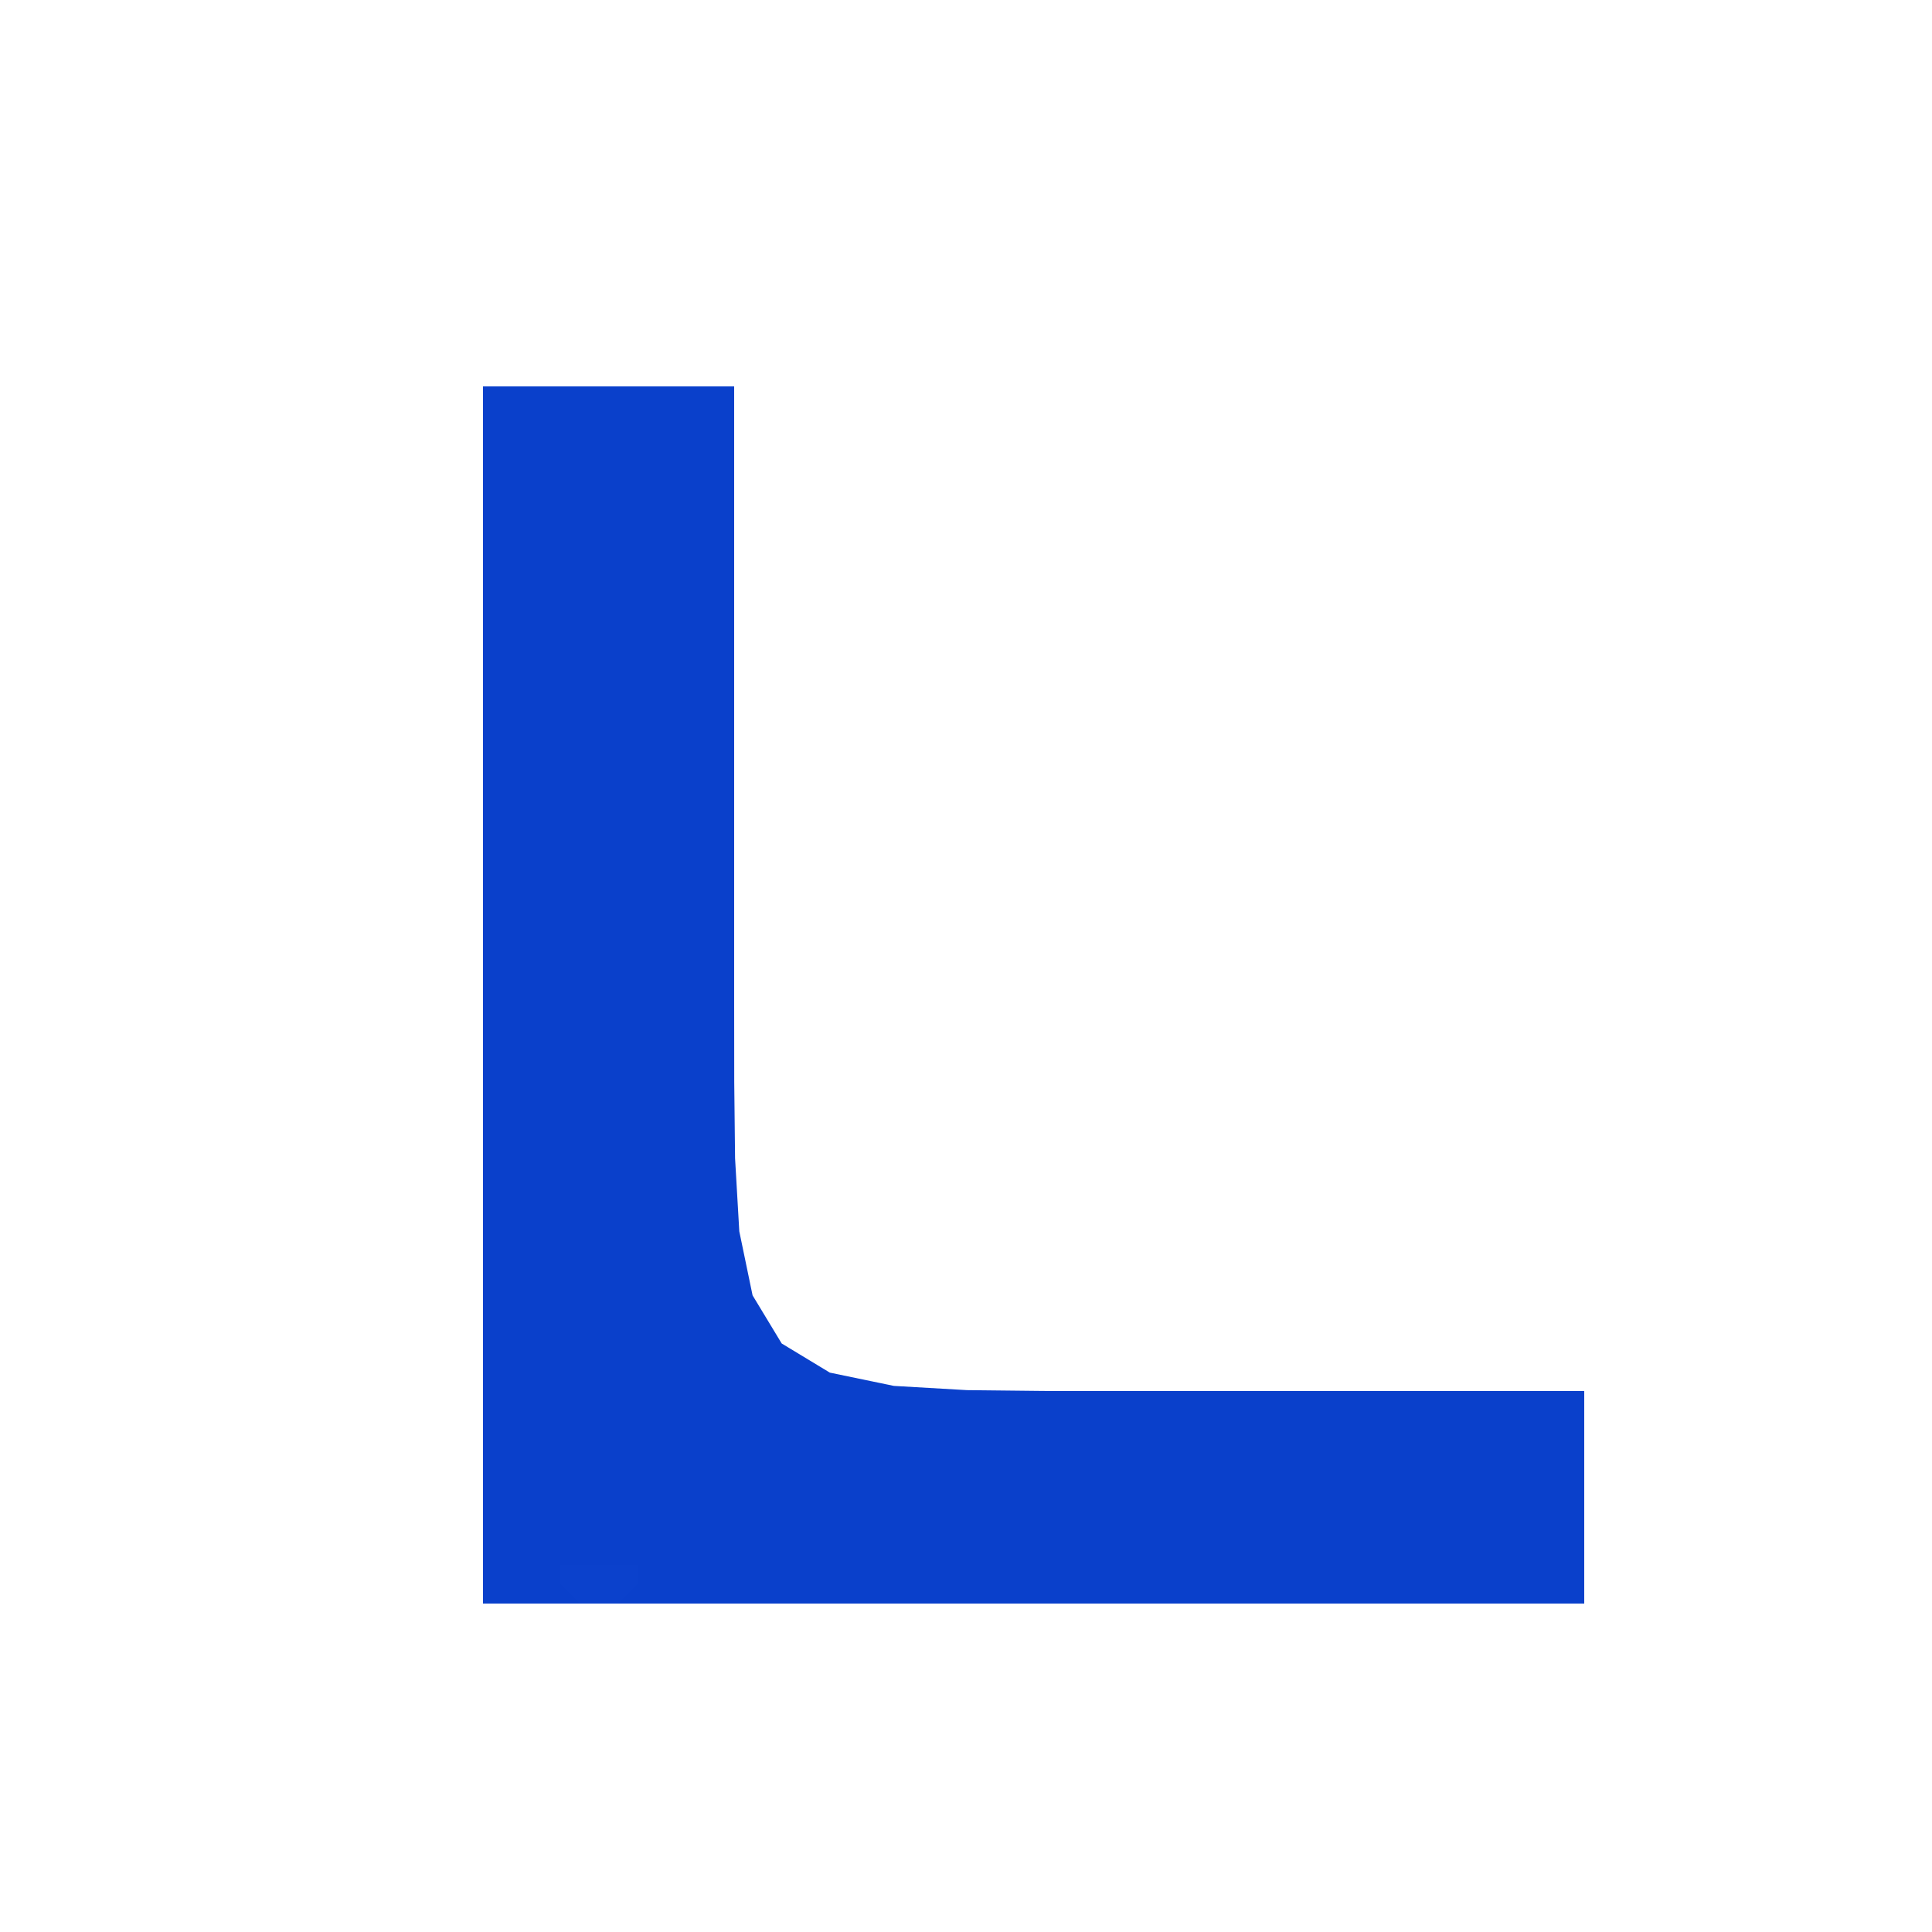
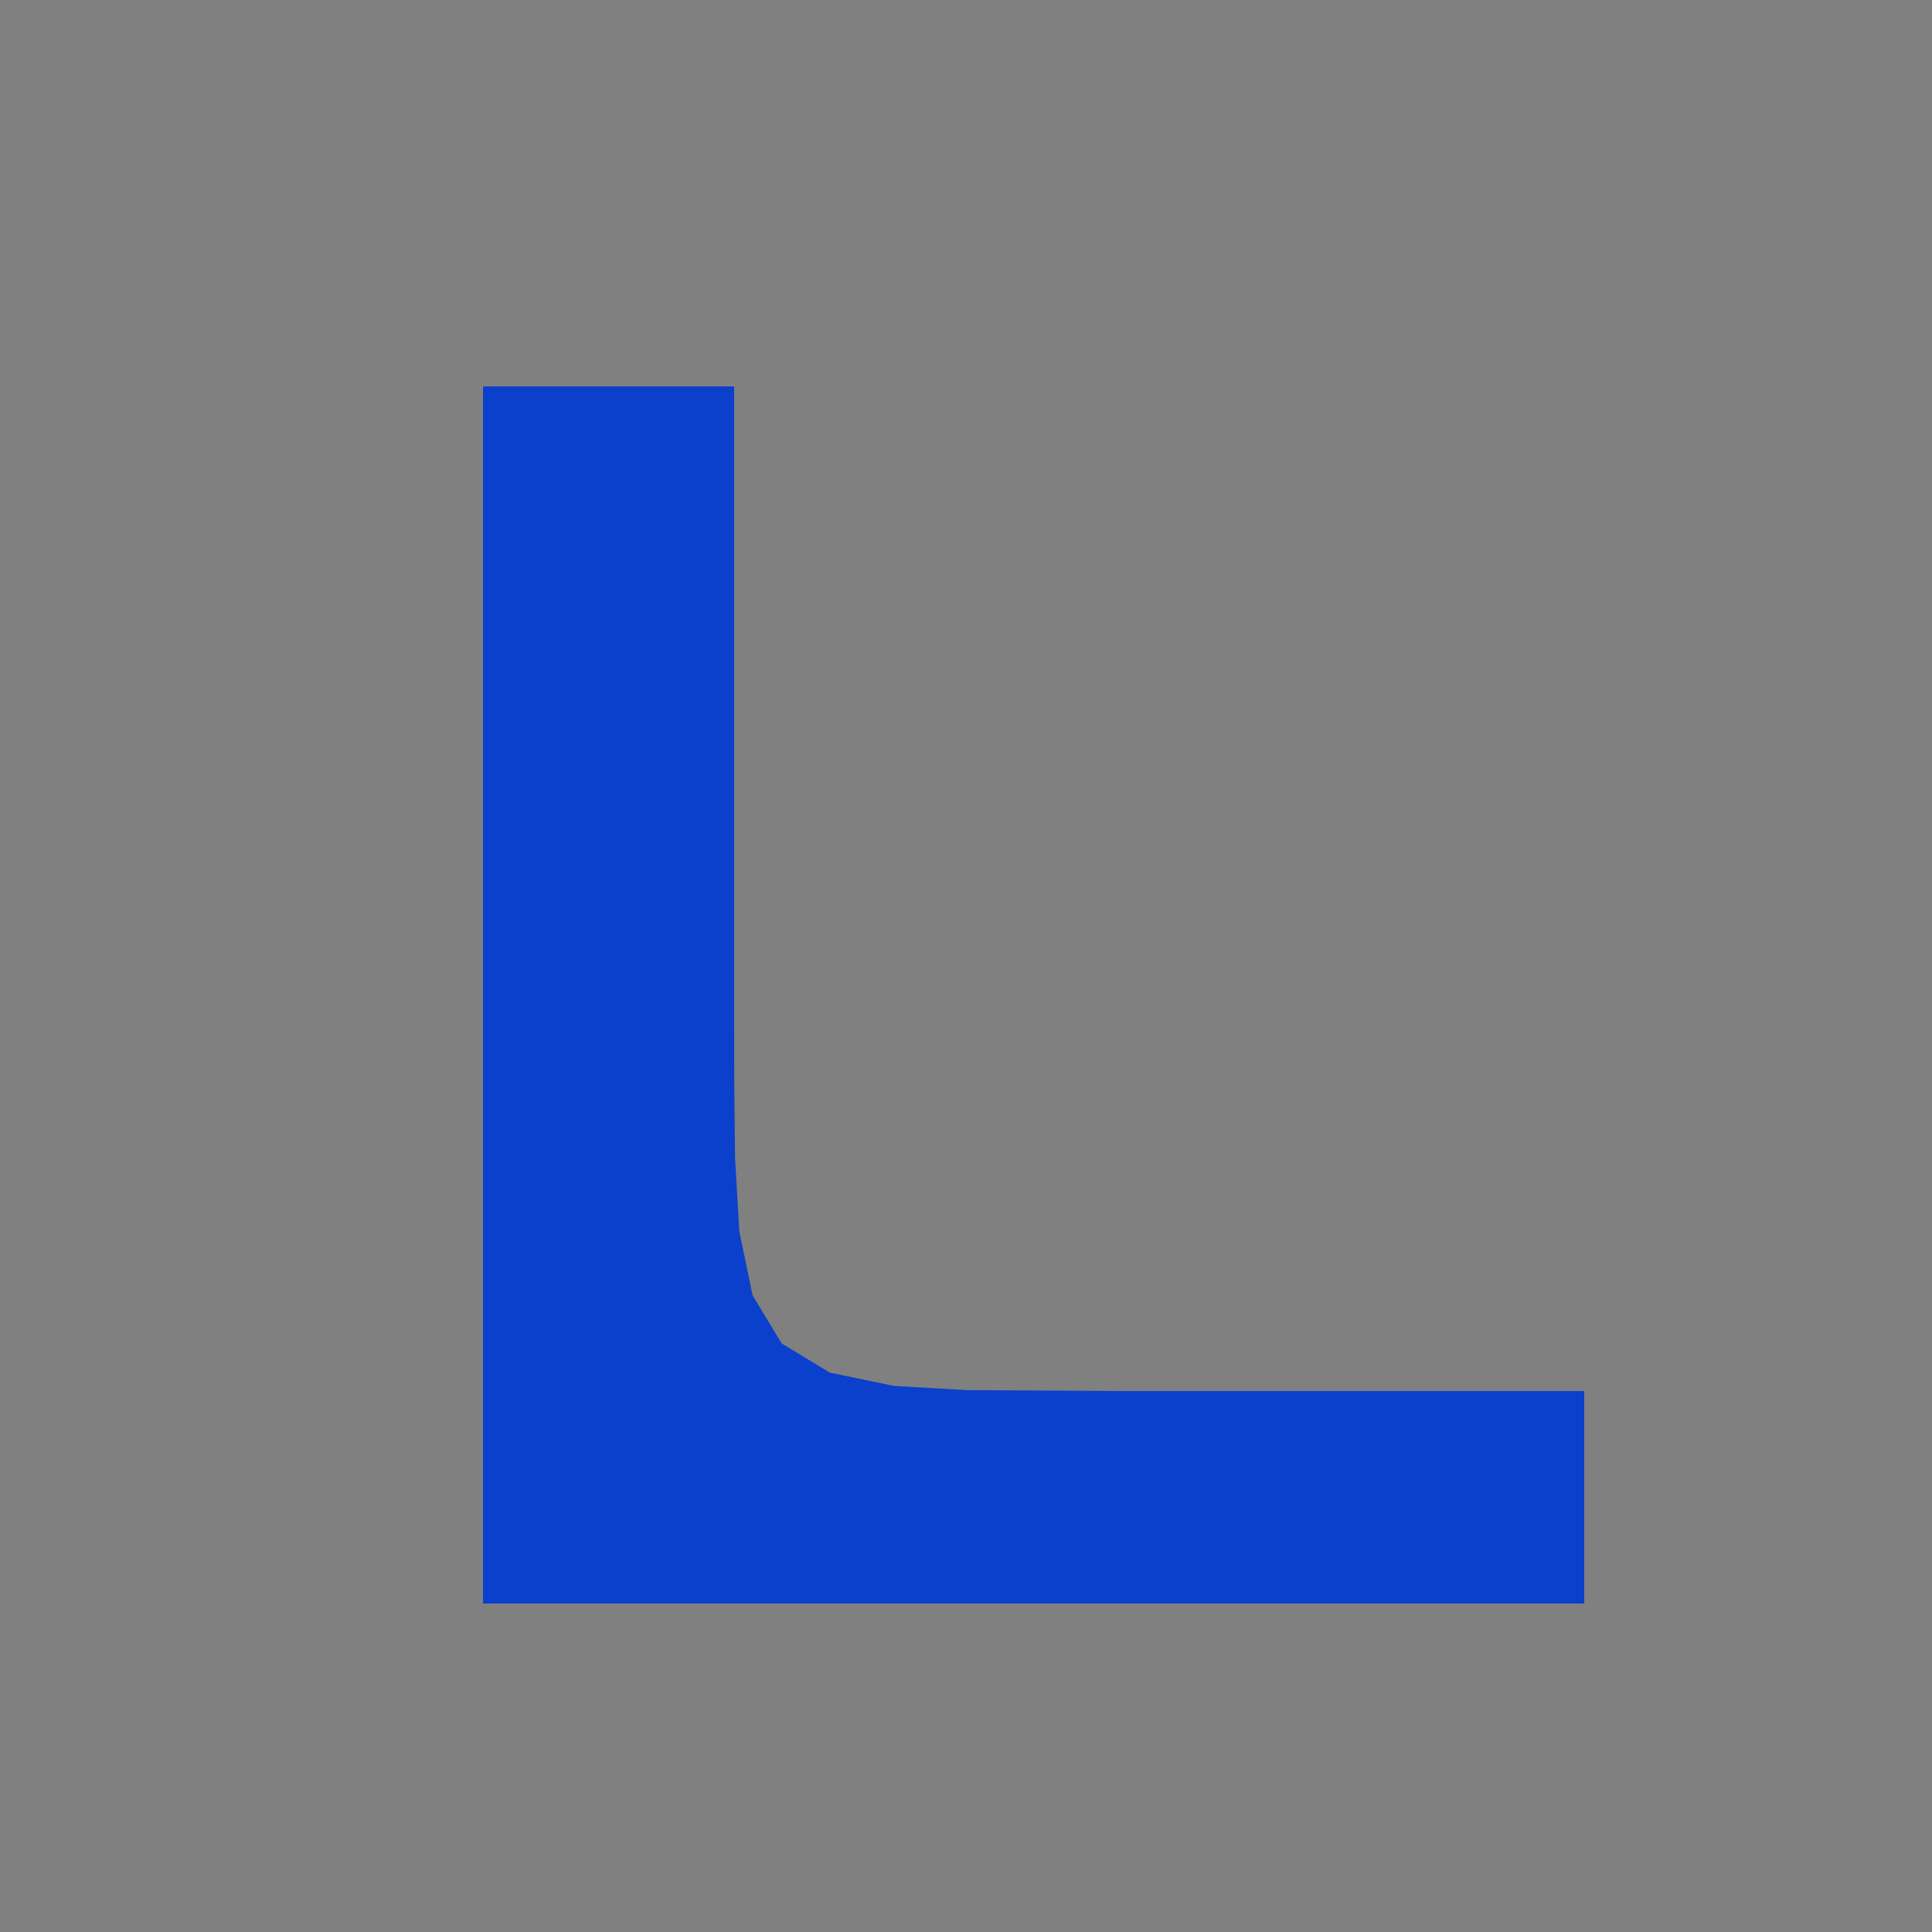
<svg xmlns="http://www.w3.org/2000/svg" width="100" height="100" version="1.1">
  <rect width="100%" height="100%" fill="#808080" stroke="none" />
  <style>path {fill-opacity:1; stroke:none;}</style>
-   <path d="M 0,0L 0,100L 100,100L 100,0ZM 25.039,40L 25.033,36.004L 25.066,32.047L 25.277,28.266L 25.614,26.609L 26.672,23.711L 28.517,21.754L 30.981,20.875L 33.566,21.109L 35.709,22.486L 37.084,24.955L 37.738,28.266L 37.953,32.047L 37.996,36.004L 38,40L 38,72L 62,72L 65.996,72.004L 69.953,72.047L 73.734,72.262L 77.043,72.914L 79.492,74.269L 80.781,76.324L 80.781,78.676L 79.492,80.731L 77.043,82.086L 73.734,82.738L 69.953,82.953L 65.996,82.996L 62,83L 45,83L 41.004,82.996L 37.048,82.953L 33.273,82.734L 29.975,82.047L 27.508,80.54L 26.029,78.048L 25.364,74.736L 25.154,70.954L 25.109,66.997L 25.097,63.001Z" style="fill:rgb(255,255,255);" />
-   <path d="M 82,72L 58,72L 54.004,71.996L 50.047,71.953L 46.266,71.734L 42.953,71.047L 40.461,69.539L 38.953,67.047L 38.266,63.734L 38.047,59.953L 38.004,55.996L 38,52L 38,20L 25,20L 25,83L 30,83L 32,83L 82,83Z" style="fill:rgb(10,64,203);" />
-   <path d="M 30,83L 32,83L 33,82L 33,81L 29,81L 29,82Z" style="fill:rgb(11,65,204);" />
+   <path d="M 82,72L 58,72L 50.047,71.953L 46.266,71.734L 42.953,71.047L 40.461,69.539L 38.953,67.047L 38.266,63.734L 38.047,59.953L 38.004,55.996L 38,52L 38,20L 25,20L 25,83L 30,83L 32,83L 82,83Z" style="fill:rgb(10,64,203);" />
</svg>